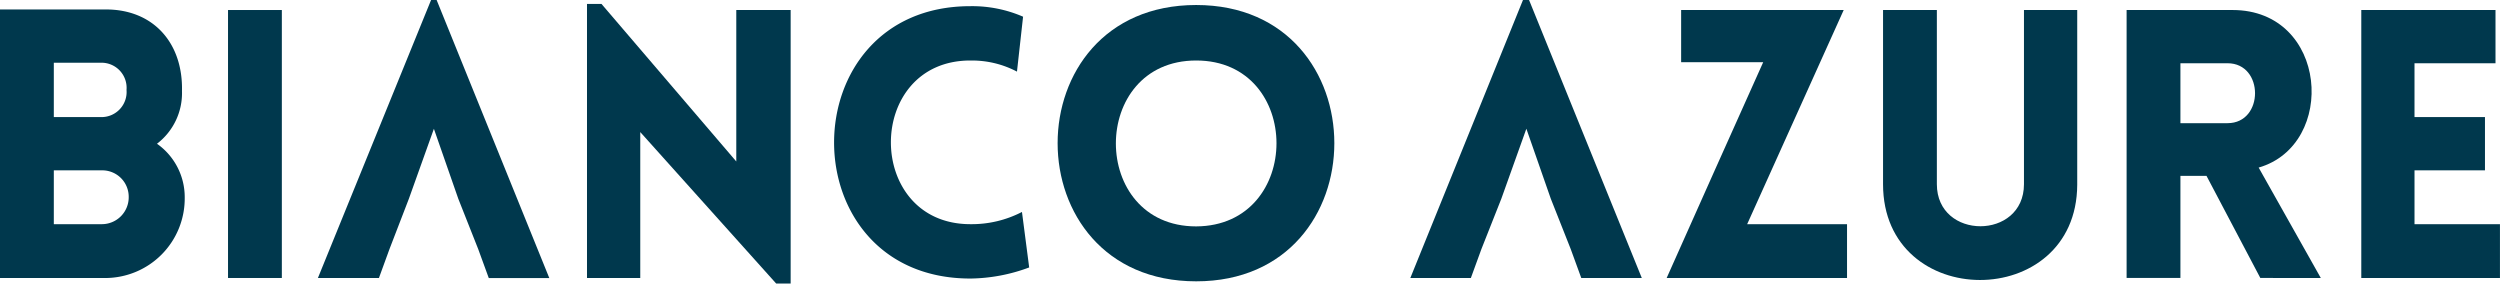
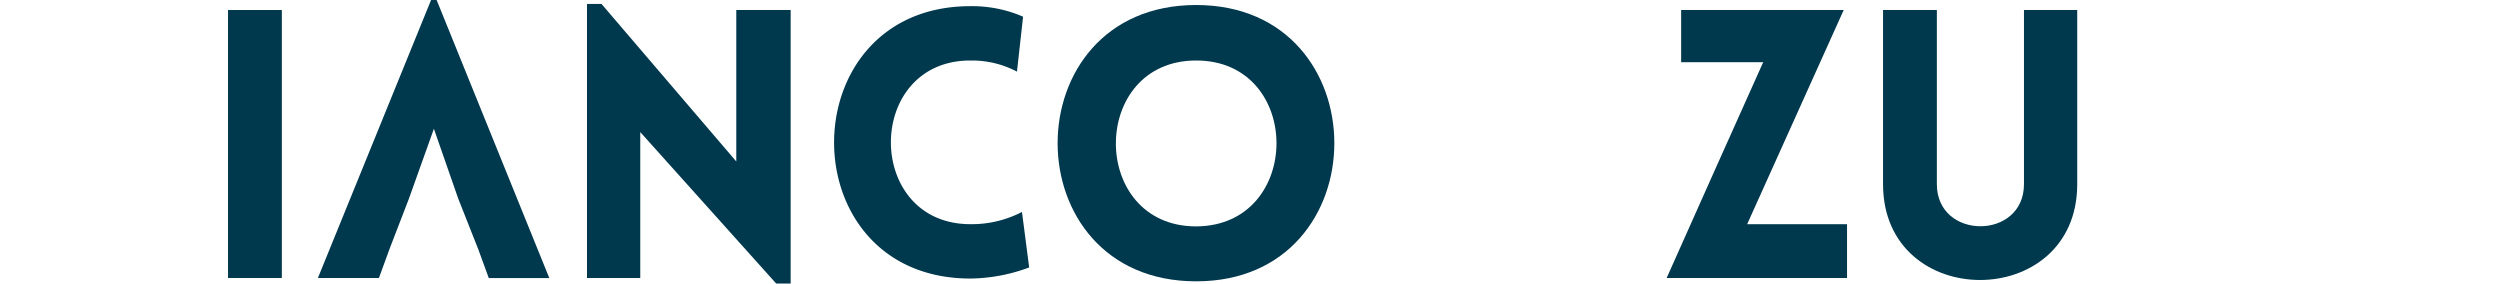
<svg xmlns="http://www.w3.org/2000/svg" viewBox="0 0 190.001 21.546" width="190px" height="21.55px">
  <defs>
    <style>.a{fill:#00384d;}</style>
  </defs>
  <g transform="translate(44.612 0.295)">
    <path class="a" d="M109.848,21.53H105.8V.7h1.1l10.246,11.975V1.164h4.132V21.952h-1.1L109.848,10.44Z" transform="translate(-105.8 -0.7)" />
  </g>
  <g transform="translate(24.161)">
    <path class="a" d="M66.324,0H65.9L57.3,21.125h4.638l.8-2.193L64.215,15.1l1.9-5.313L67.968,15.1l1.518,3.837.8,2.193h4.6Z" transform="translate(-57.3)" />
  </g>
  <g transform="translate(63.391 0.464)">
    <path class="a" d="M160.695,5.232c-8.054,0-8.054,12.439,0,12.439a8.312,8.312,0,0,0,3.921-.928l.548,4.217a13.146,13.146,0,0,1-4.47.843c-13.83,0-13.788-20.7,0-20.7a9.715,9.715,0,0,1,4.006.8l-.464,4.174a7.329,7.329,0,0,0-3.542-.843" transform="translate(-150.337 -1.1)" />
  </g>
  <g transform="translate(80.379 0.379)">
    <path class="a" d="M201.156,5.117c-8.138,0-8.138,12.608,0,12.608,8.138-.042,8.138-12.608,0-12.608m0-4.217c14,0,14,21,0,21-14.041,0-14.041-21,0-21" transform="translate(-190.625 -0.9)" />
  </g>
  <g transform="translate(126.667 0.759)">
    <path class="a" d="M300.4,22.166c2.446-5.482,4.891-10.963,7.337-16.4H301.5V1.8h12.355c-2.446,5.439-4.891,10.837-7.337,16.276h7.59v4.09Z" transform="translate(-300.4 -1.8)" />
    <g transform="translate(16.445)">
      <path class="a" d="M339.4,15.04V1.8h4.09V15.04c0,4.259,6.62,4.259,6.62,0V1.8h4.048V15.082c-.042,9.656-14.758,9.656-14.758-.042" transform="translate(-339.4 -1.8)" />
    </g>
    <g transform="translate(34.956)">
-       <path class="a" d="M387.39,10.4h3.584c2.783,0,2.783-4.554,0-4.554H387.39Zm6.072,11.764-4.09-7.759H387.39v7.759H383.3V1.8h8.054c7.253,0,7.969,10.246,1.982,11.975l4.723,8.391Z" transform="translate(-383.3 -1.8)" />
-     </g>
+       </g>
  </g>
  <g transform="translate(179.459 0.759)">
-     <path class="a" d="M425.6,22.166V1.8h10.2V5.848h-6.156v4.09H435v4.048h-5.355v4.09h6.494v4.09Z" transform="translate(-425.6 -1.8)" />
-   </g>
+     </g>
  <g transform="translate(107.186)">
-     <path class="a" d="M263.224,0h-.464L254.2,21.125h4.6l.8-2.193,1.518-3.837,1.9-5.313,1.855,5.313,1.518,3.837.8,2.193h4.6Z" transform="translate(-254.2)" />
-   </g>
+     </g>
  <g transform="translate(17.33 0.759)">
    <rect class="a" width="4.09" height="20.366" />
  </g>
  <g transform="translate(0 0.717)">
-     <path class="a" d="M4.09,18.018H7.716a2.043,2.043,0,0,0,2.066-2.066,2.008,2.008,0,0,0-2.066-2.024H4.09Zm0-8.138H7.716a1.907,1.907,0,0,0,1.9-2.066,1.907,1.907,0,0,0-1.9-2.066H4.09ZM0,1.7H8.054c3.626,0,5.861,2.572,5.777,6.2a4.841,4.841,0,0,1-1.9,4.006,4.962,4.962,0,0,1,2.108,4.09,6.047,6.047,0,0,1-6.03,6.114H0Z" transform="translate(0 -1.7)" />
-   </g>
+     </g>
</svg>